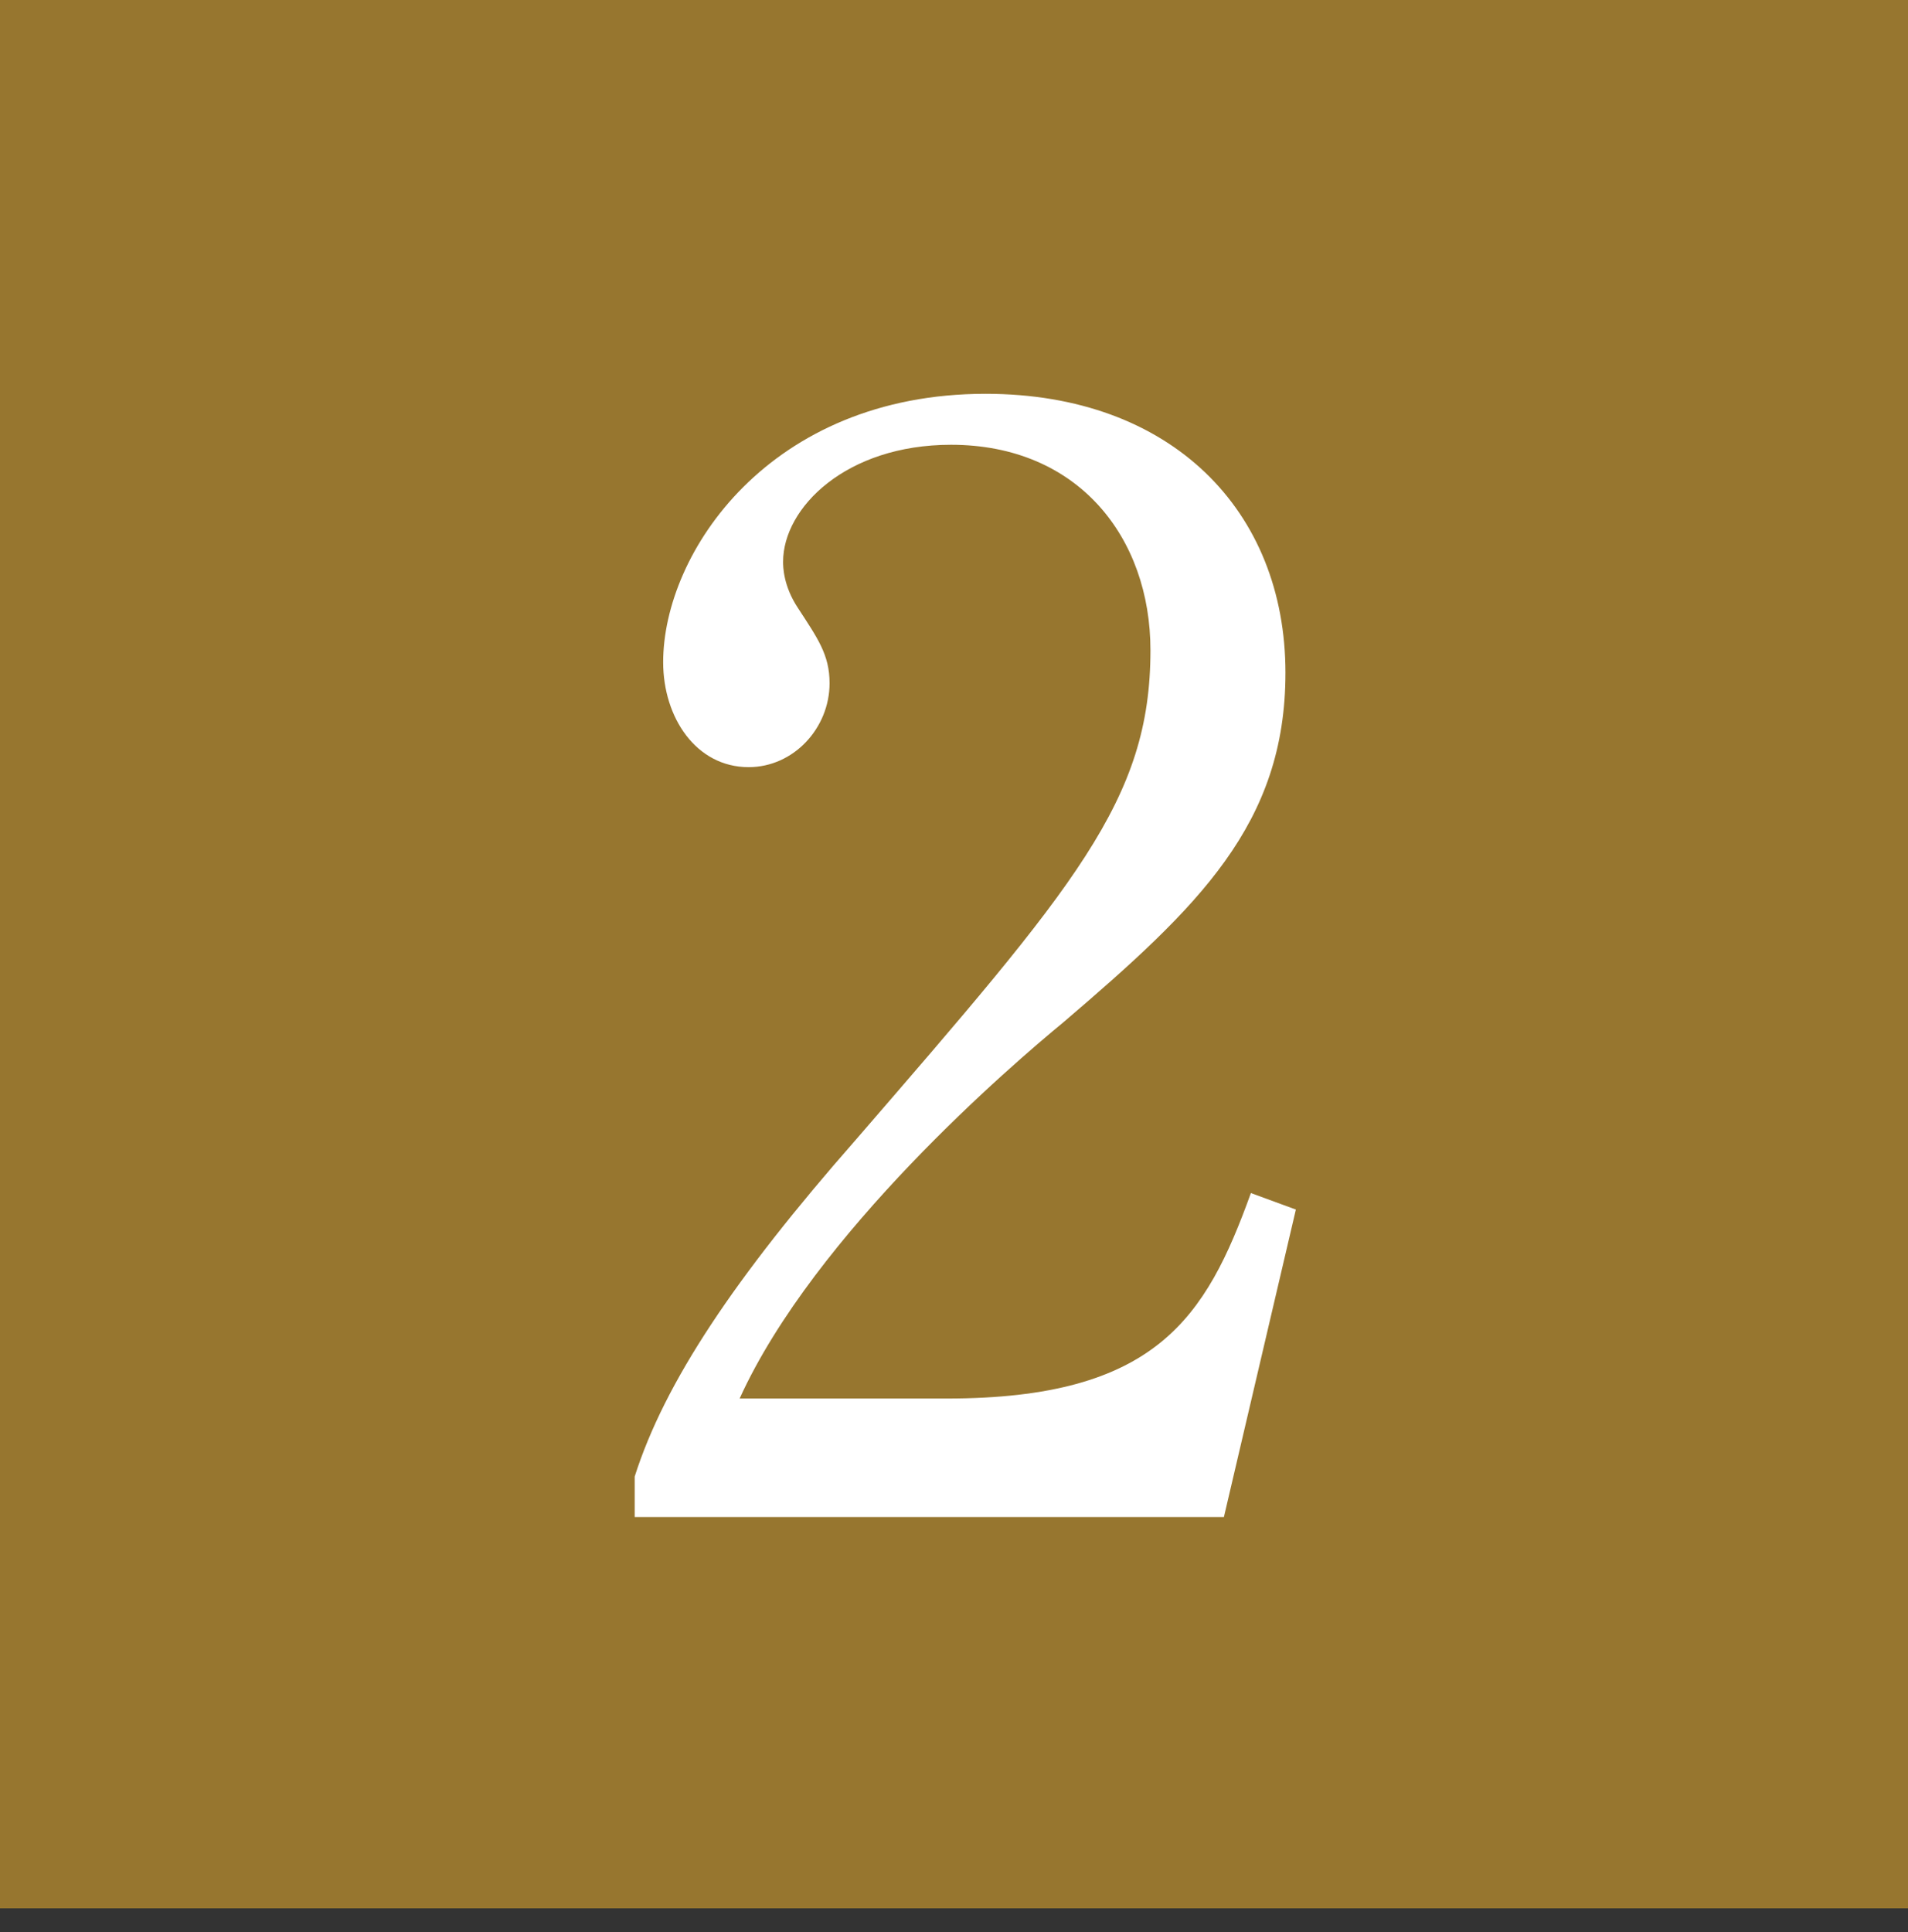
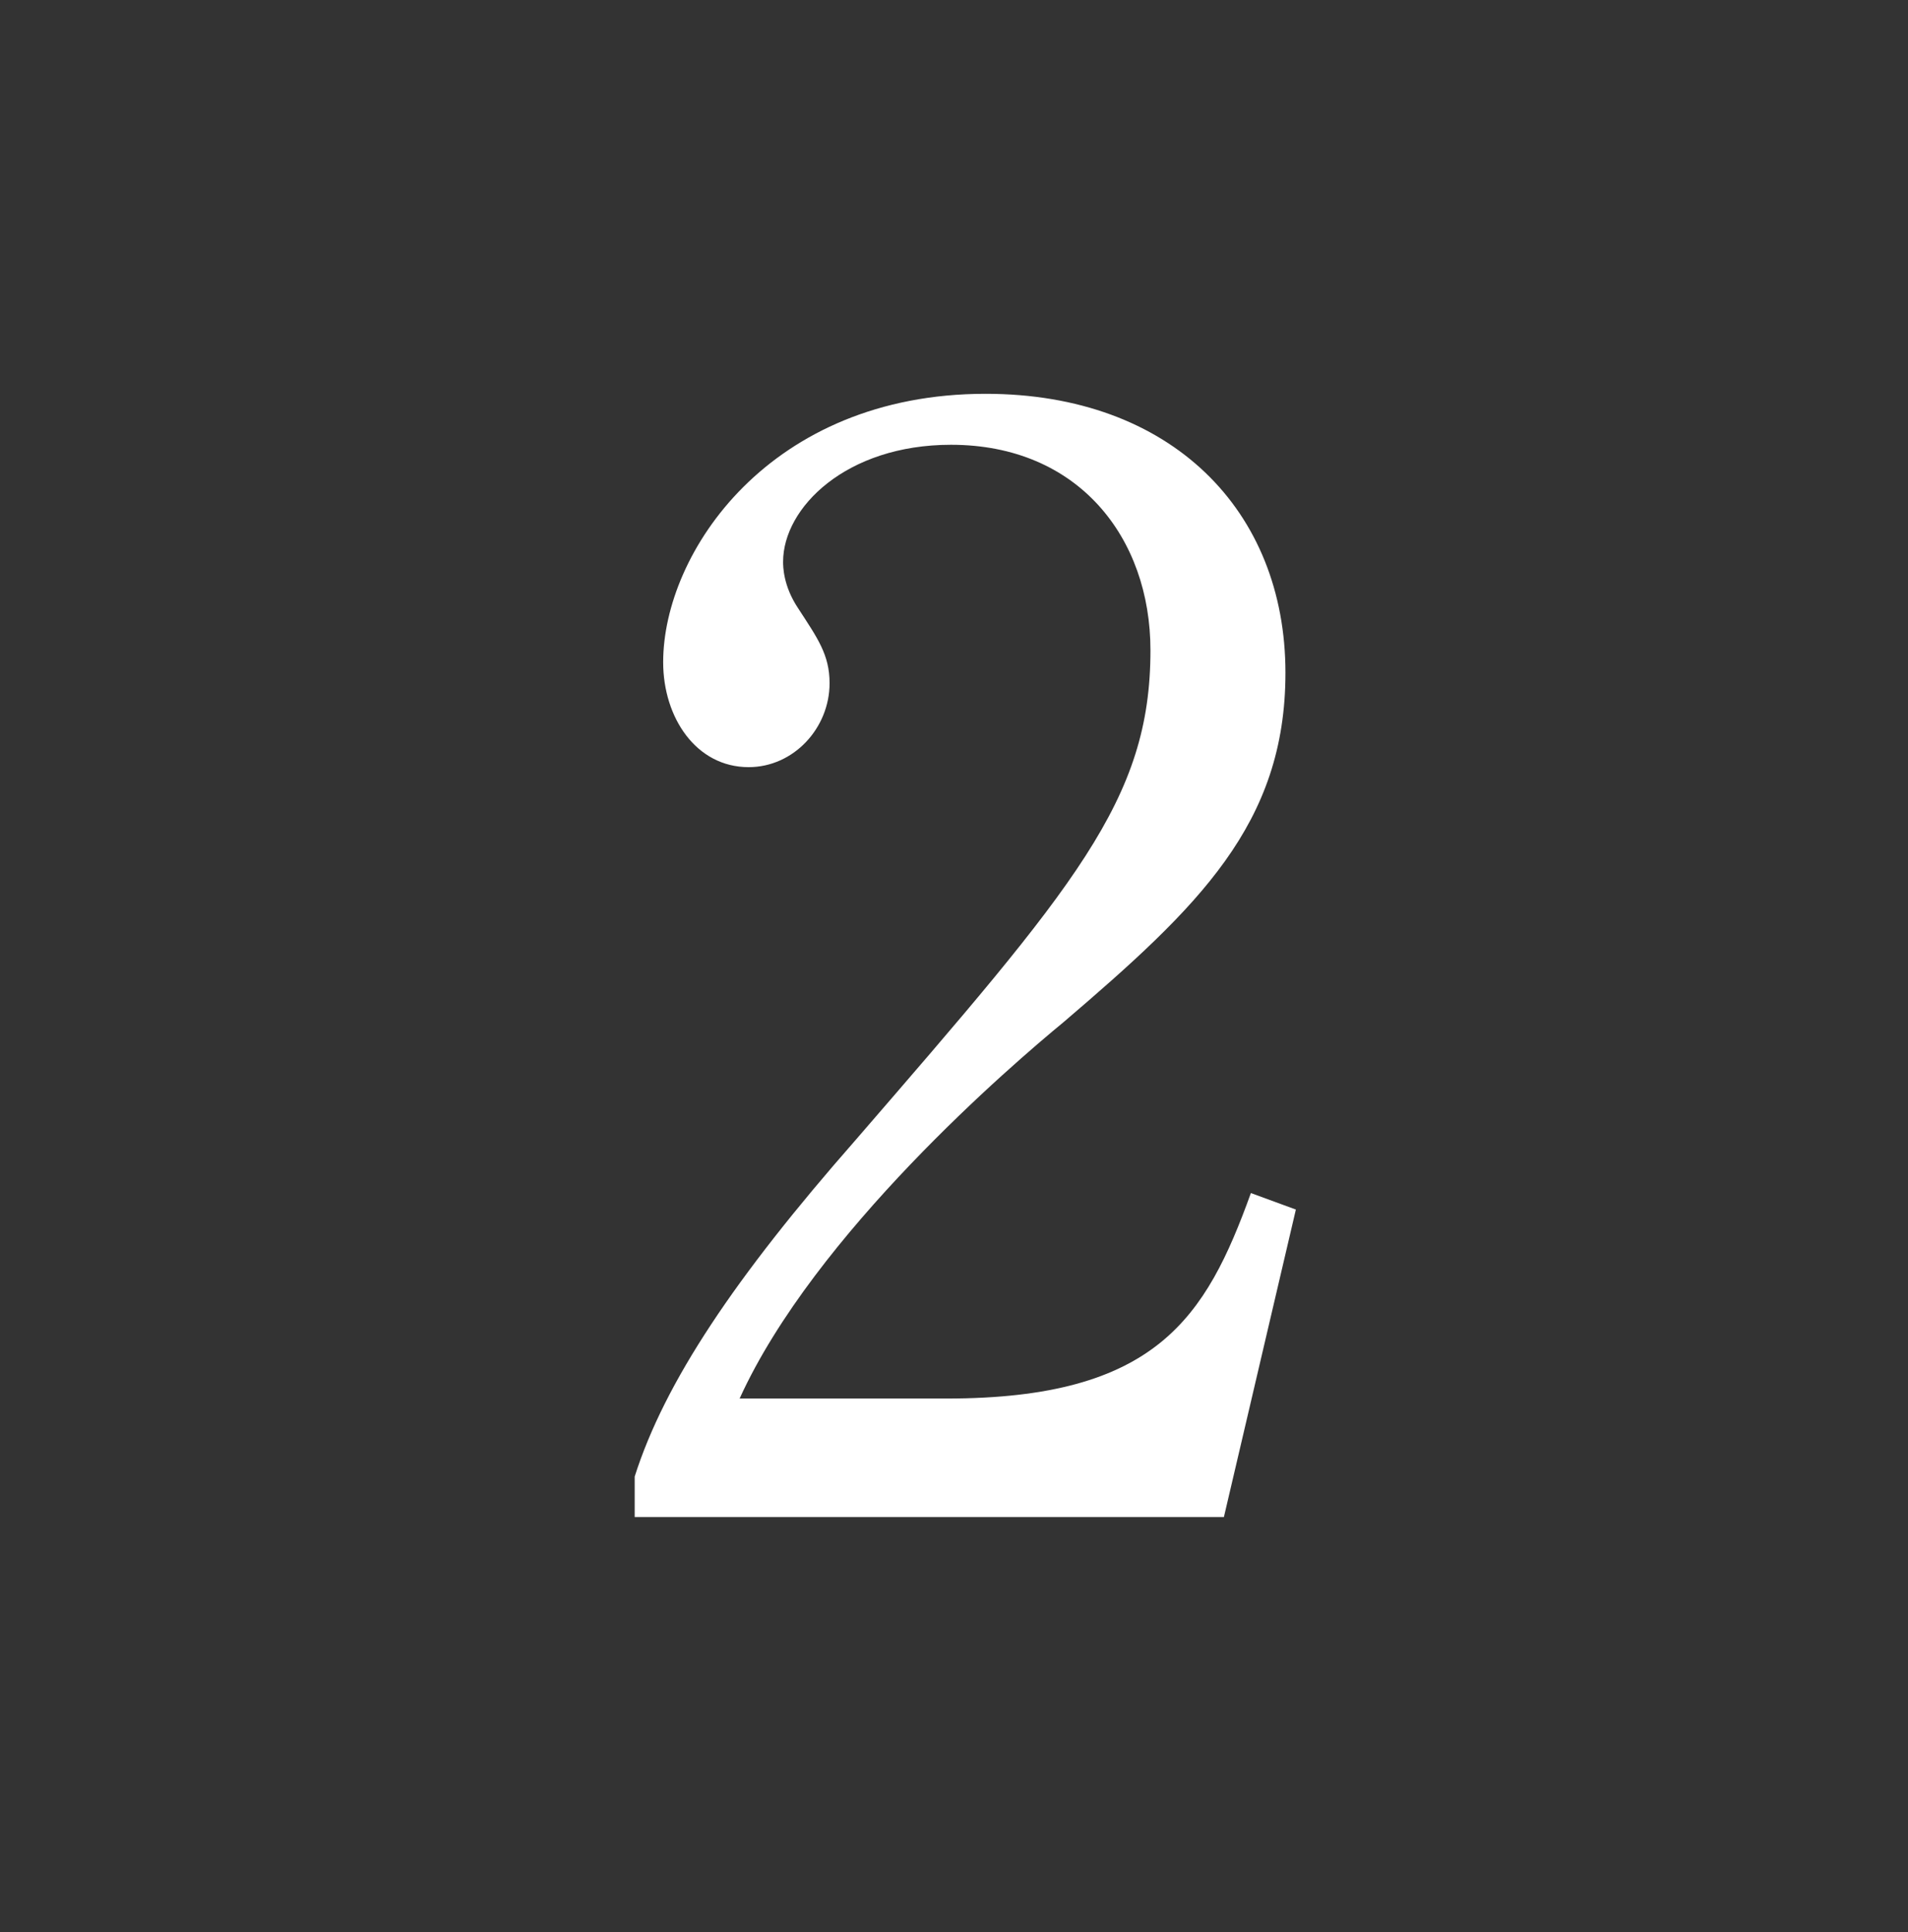
<svg xmlns="http://www.w3.org/2000/svg" id="_レイヤー_2" width="28" height="28.352" viewBox="0 0 28 28.352">
  <rect x="0" y="0" width="28" height="28.352" fill="#333333" stroke="none" />
  <defs>
    <style>.cls-1{fill:#97762f;}.cls-2{fill:#fff;}</style>
  </defs>
  <g id="_レイヤー_2-2">
-     <rect class="cls-1" width="28" height="28" />
    <path class="cls-2" d="M17.962,22.259h-8.648v-.594c.44-1.386,1.475-2.926,3.234-4.929,3.234-3.74,4.335-4.995,4.335-7.195,0-1.65-1.057-3.015-2.927-3.015-1.54,0-2.464.924-2.464,1.716,0,.066,0,.352.22.682.286.44.462.682.462,1.1,0,.66-.528,1.232-1.188,1.232-.769,0-1.254-.726-1.254-1.54,0-1.606,1.562-3.938,4.731-3.938,2.728,0,4.401,1.716,4.401,4.093,0,2.222-1.276,3.433-3.257,5.127-.748.616-3.652,3.102-4.753,5.522h3.037c3.08,0,3.806-1.188,4.466-3.015l.66.242-1.056,4.511Z" />
  </g>
</svg>